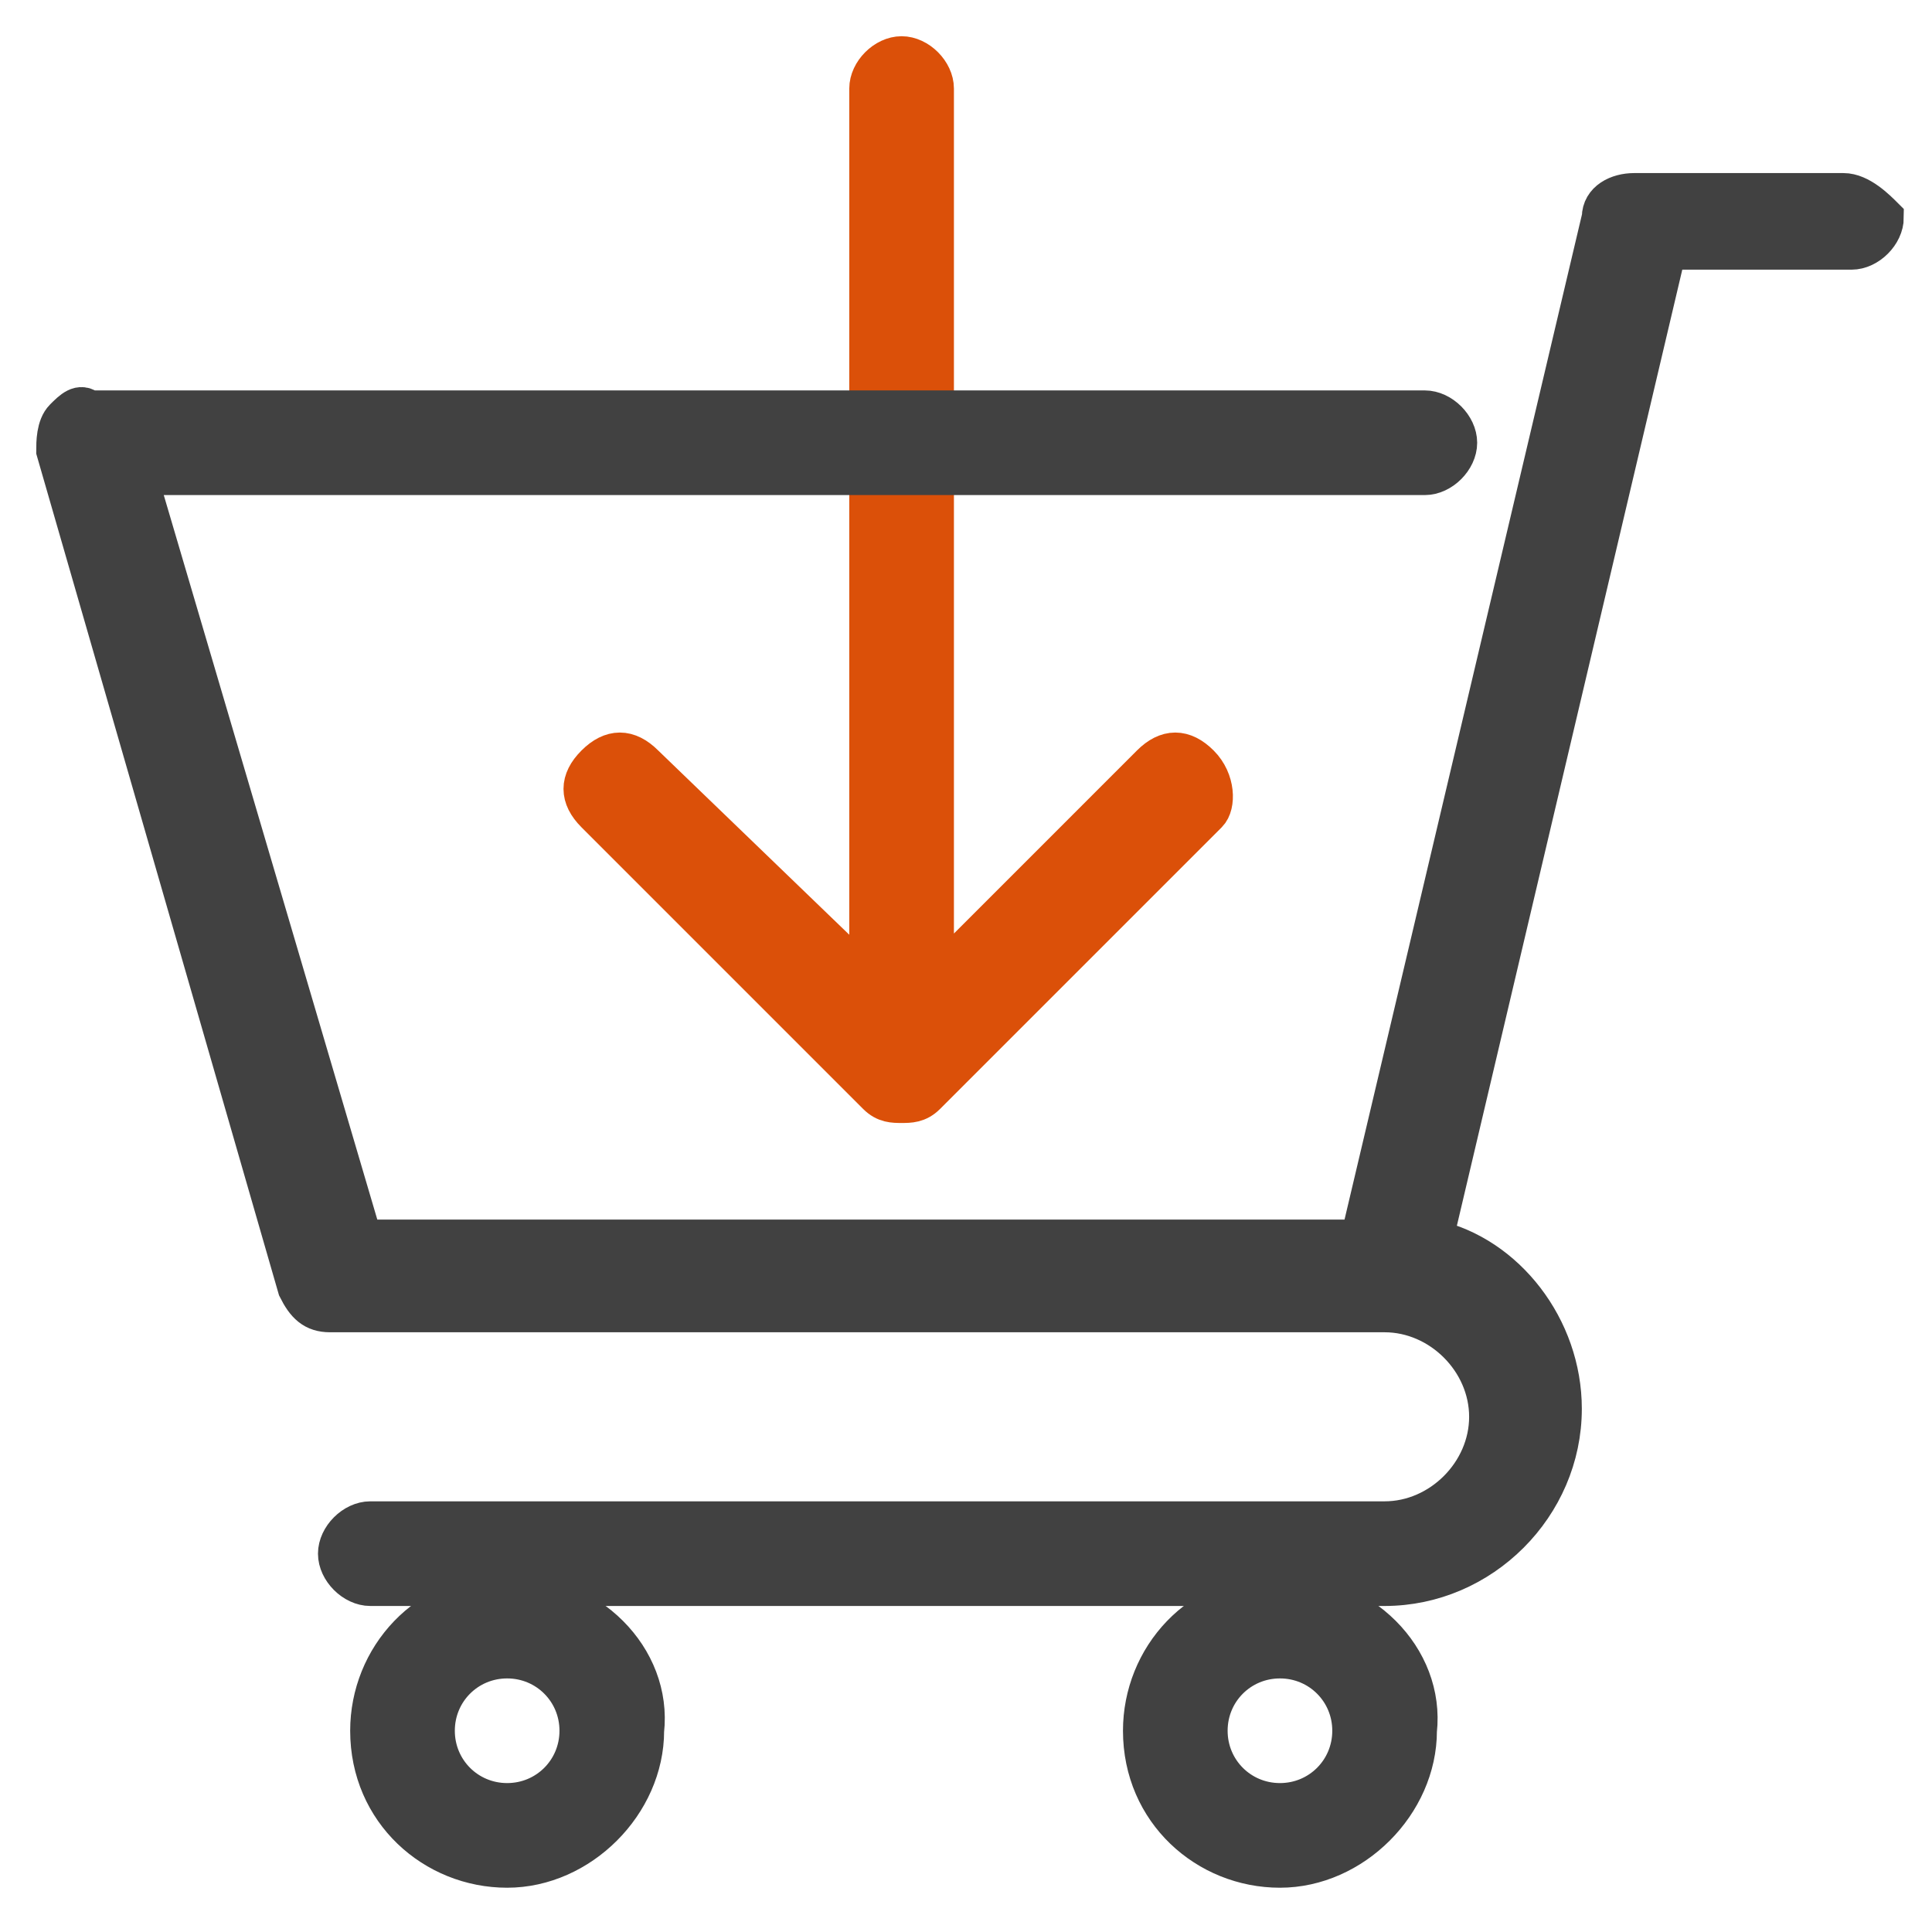
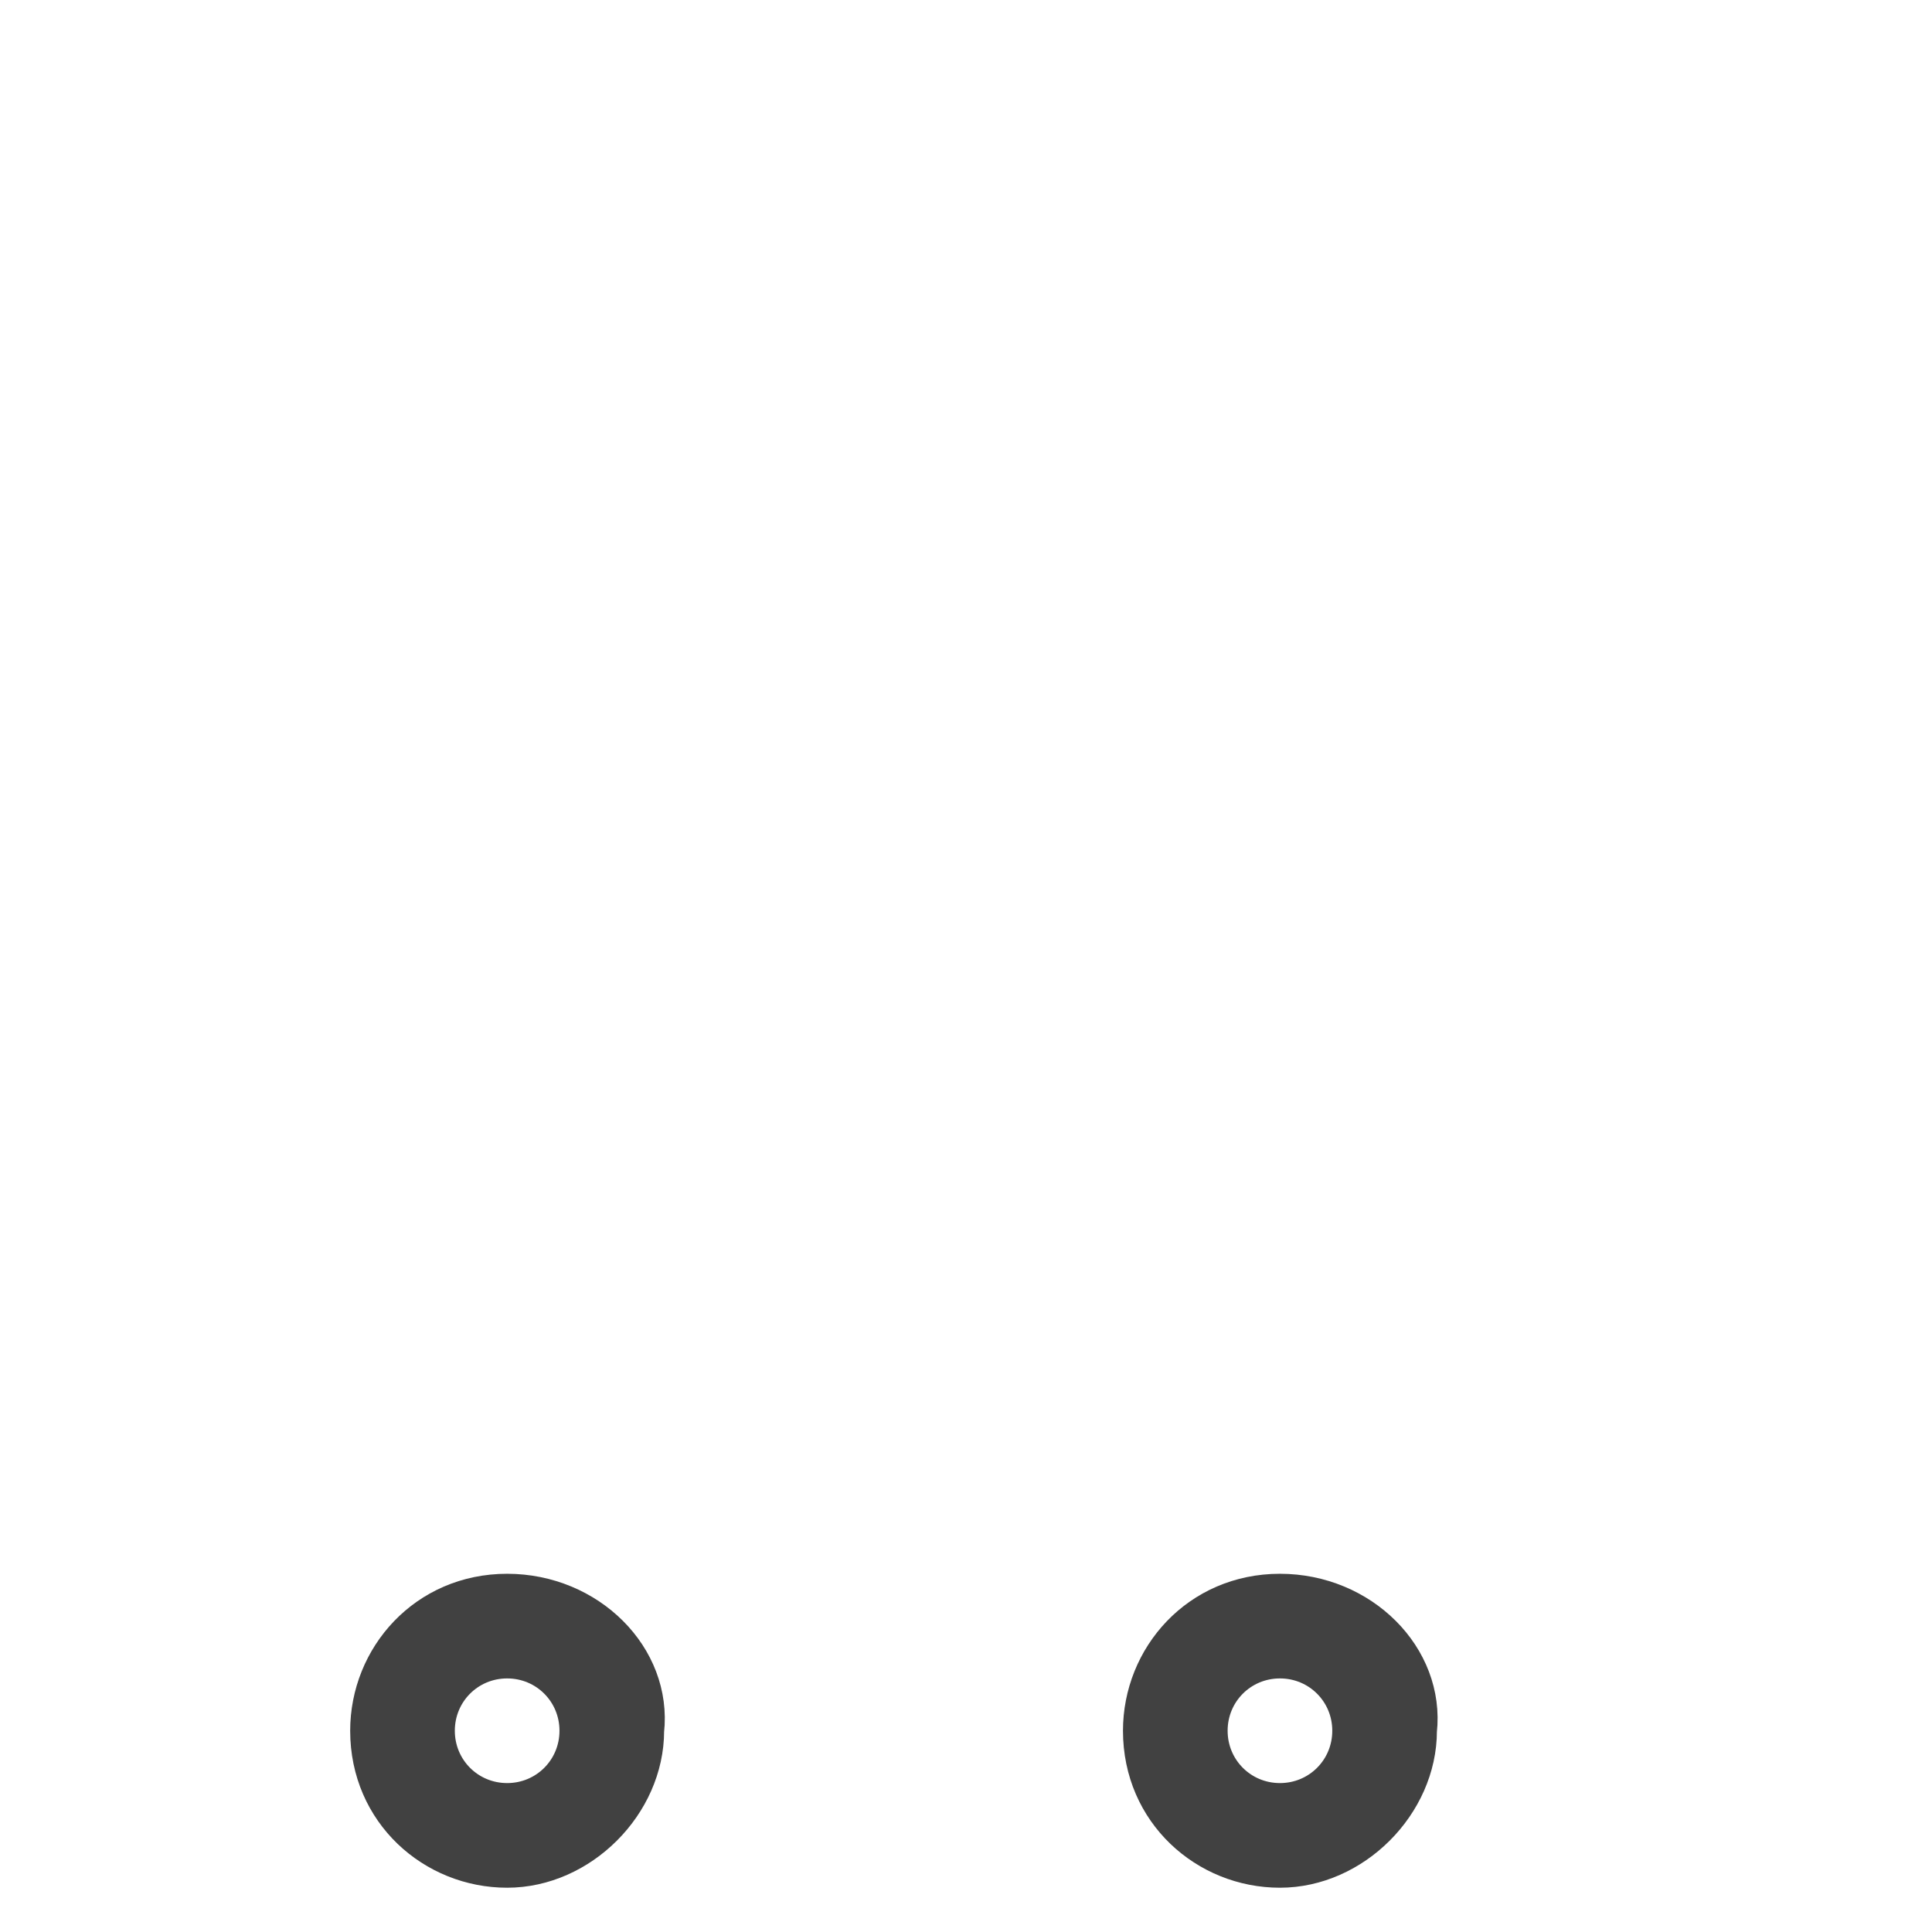
<svg xmlns="http://www.w3.org/2000/svg" version="1.1" id="圖層_1" x="0px" y="0px" viewBox="0 0 24 24" style="enable-background:new 0 0 24 24;" xml:space="preserve">
  <style type="text/css">
	.st0{fill:#DB5009;stroke:#DB5009;stroke-width:0.5;stroke-miterlimit:10;}
	.st1{fill:#414141;stroke:#414141;stroke-width:0.5;stroke-miterlimit:10;}
</style>
  <g>
-     <path class="st0" d="M14.9,9.5c-0.2-0.2-0.4-0.2-0.6,0l-2.7,2.7V1.1c0-0.2-0.2-0.4-0.4-0.4c-0.2,0-0.4,0.2-0.4,0.4v11.1L8,9.5   c-0.2-0.2-0.4-0.2-0.6,0c-0.2,0.2-0.2,0.4,0,0.6l3.5,3.5c0.1,0.1,0.2,0.1,0.3,0.1s0.2,0,0.3-0.1l3.5-3.5C15.1,10,15.1,9.7,14.9,9.5   z" />
    <path class="st1" d="M6.3,19.8c-1,0-1.7,0.8-1.7,1.7c0,1,0.8,1.7,1.7,1.7s1.7-0.8,1.7-1.7C8.1,20.6,7.3,19.8,6.3,19.8z M6.3,22.4   c-0.5,0-0.9-0.4-0.9-0.9s0.4-0.9,0.9-0.9s0.9,0.4,0.9,0.9S6.8,22.4,6.3,22.4z M15.9,19.8c-1,0-1.7,0.8-1.7,1.7c0,1,0.8,1.7,1.7,1.7   s1.7-0.8,1.7-1.7C17.7,20.6,16.9,19.8,15.9,19.8z M15.9,22.4c-0.5,0-0.9-0.4-0.9-0.9s0.4-0.9,0.9-0.9s0.9,0.4,0.9,0.9   S16.4,22.4,15.9,22.4z" />
-     <path class="st1" d="M22.9,2.4h-2.6c-0.2,0-0.4,0.1-0.4,0.3l-3,12.7H4.5L1.7,5.9h16c0.2,0,0.4-0.2,0.4-0.4c0-0.2-0.2-0.4-0.4-0.4   H1.1C1,5,0.9,5.1,0.8,5.2C0.7,5.3,0.7,5.5,0.7,5.6l3,10.4c0.1,0.2,0.2,0.3,0.4,0.3h13.1c0.7,0,1.3,0.6,1.3,1.3   c0,0.7-0.6,1.3-1.3,1.3H4.6c-0.2,0-0.4,0.2-0.4,0.4c0,0.2,0.2,0.4,0.4,0.4h12.6c1.2,0,2.2-1,2.2-2.2c0-1-0.7-1.9-1.6-2.1l2.9-12.3   h2.3c0.2,0,0.4-0.2,0.4-0.4C23.3,2.6,23.1,2.4,22.9,2.4z" />
  </g>
</svg>